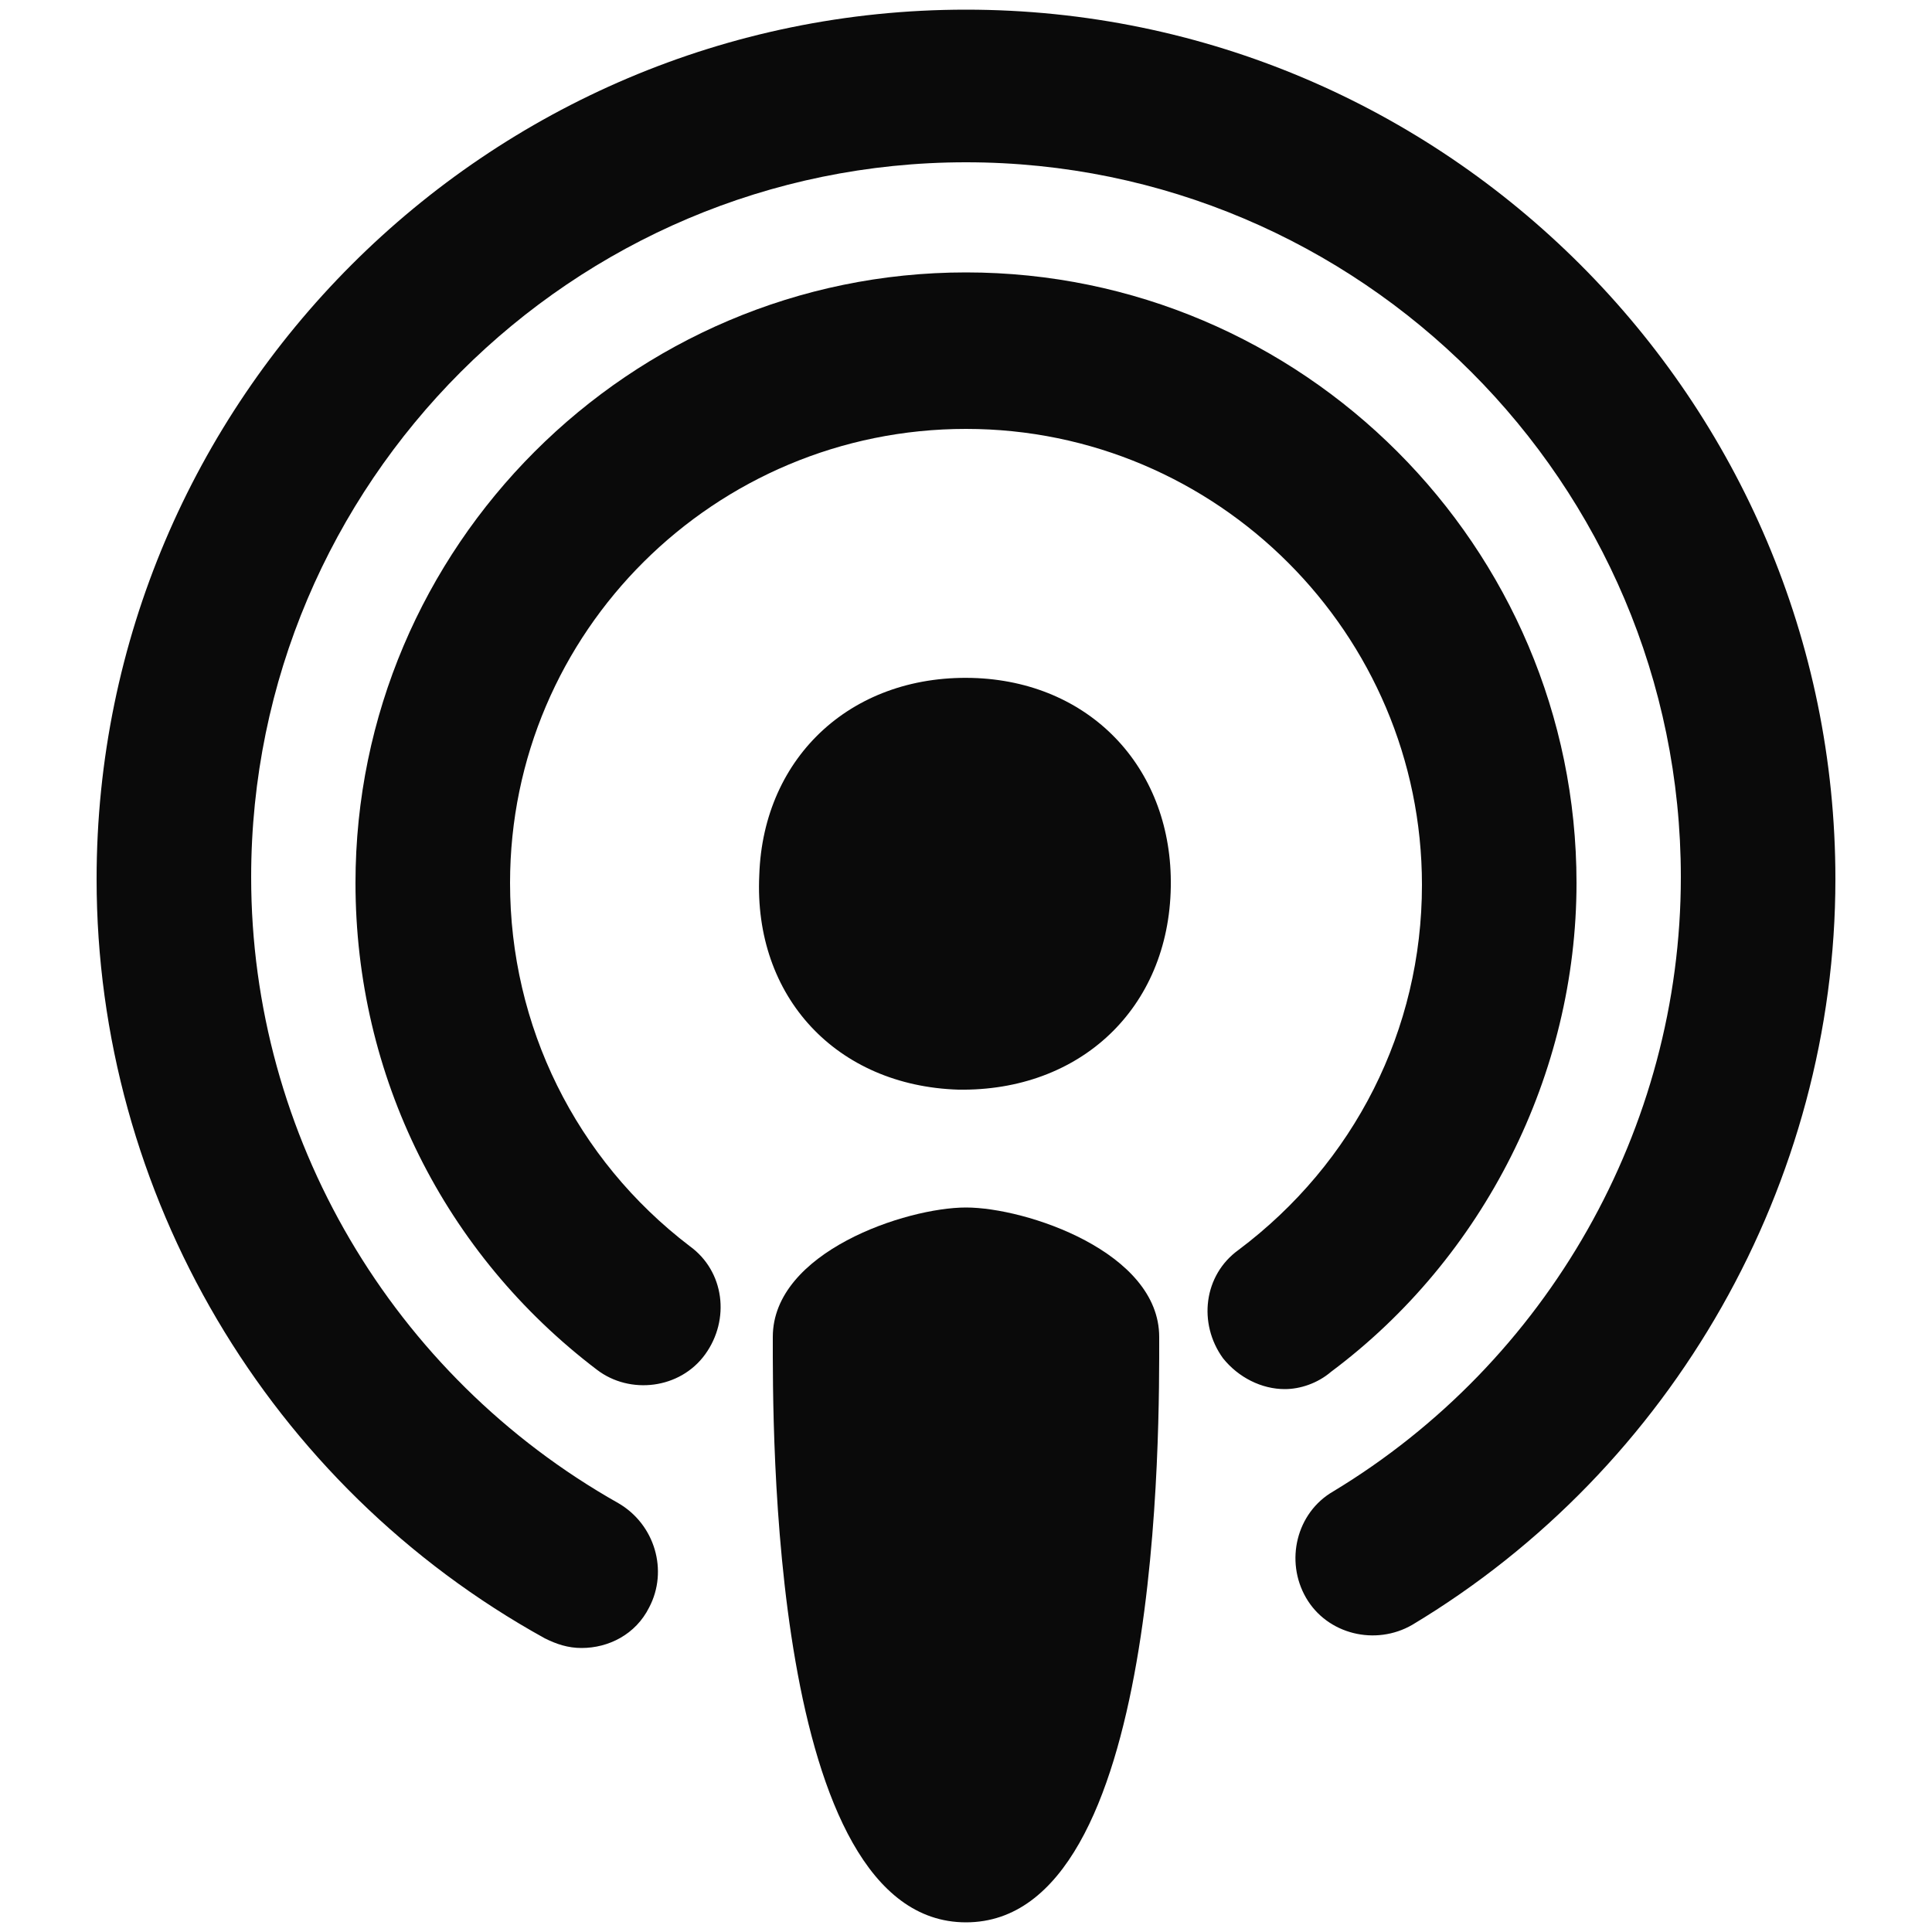
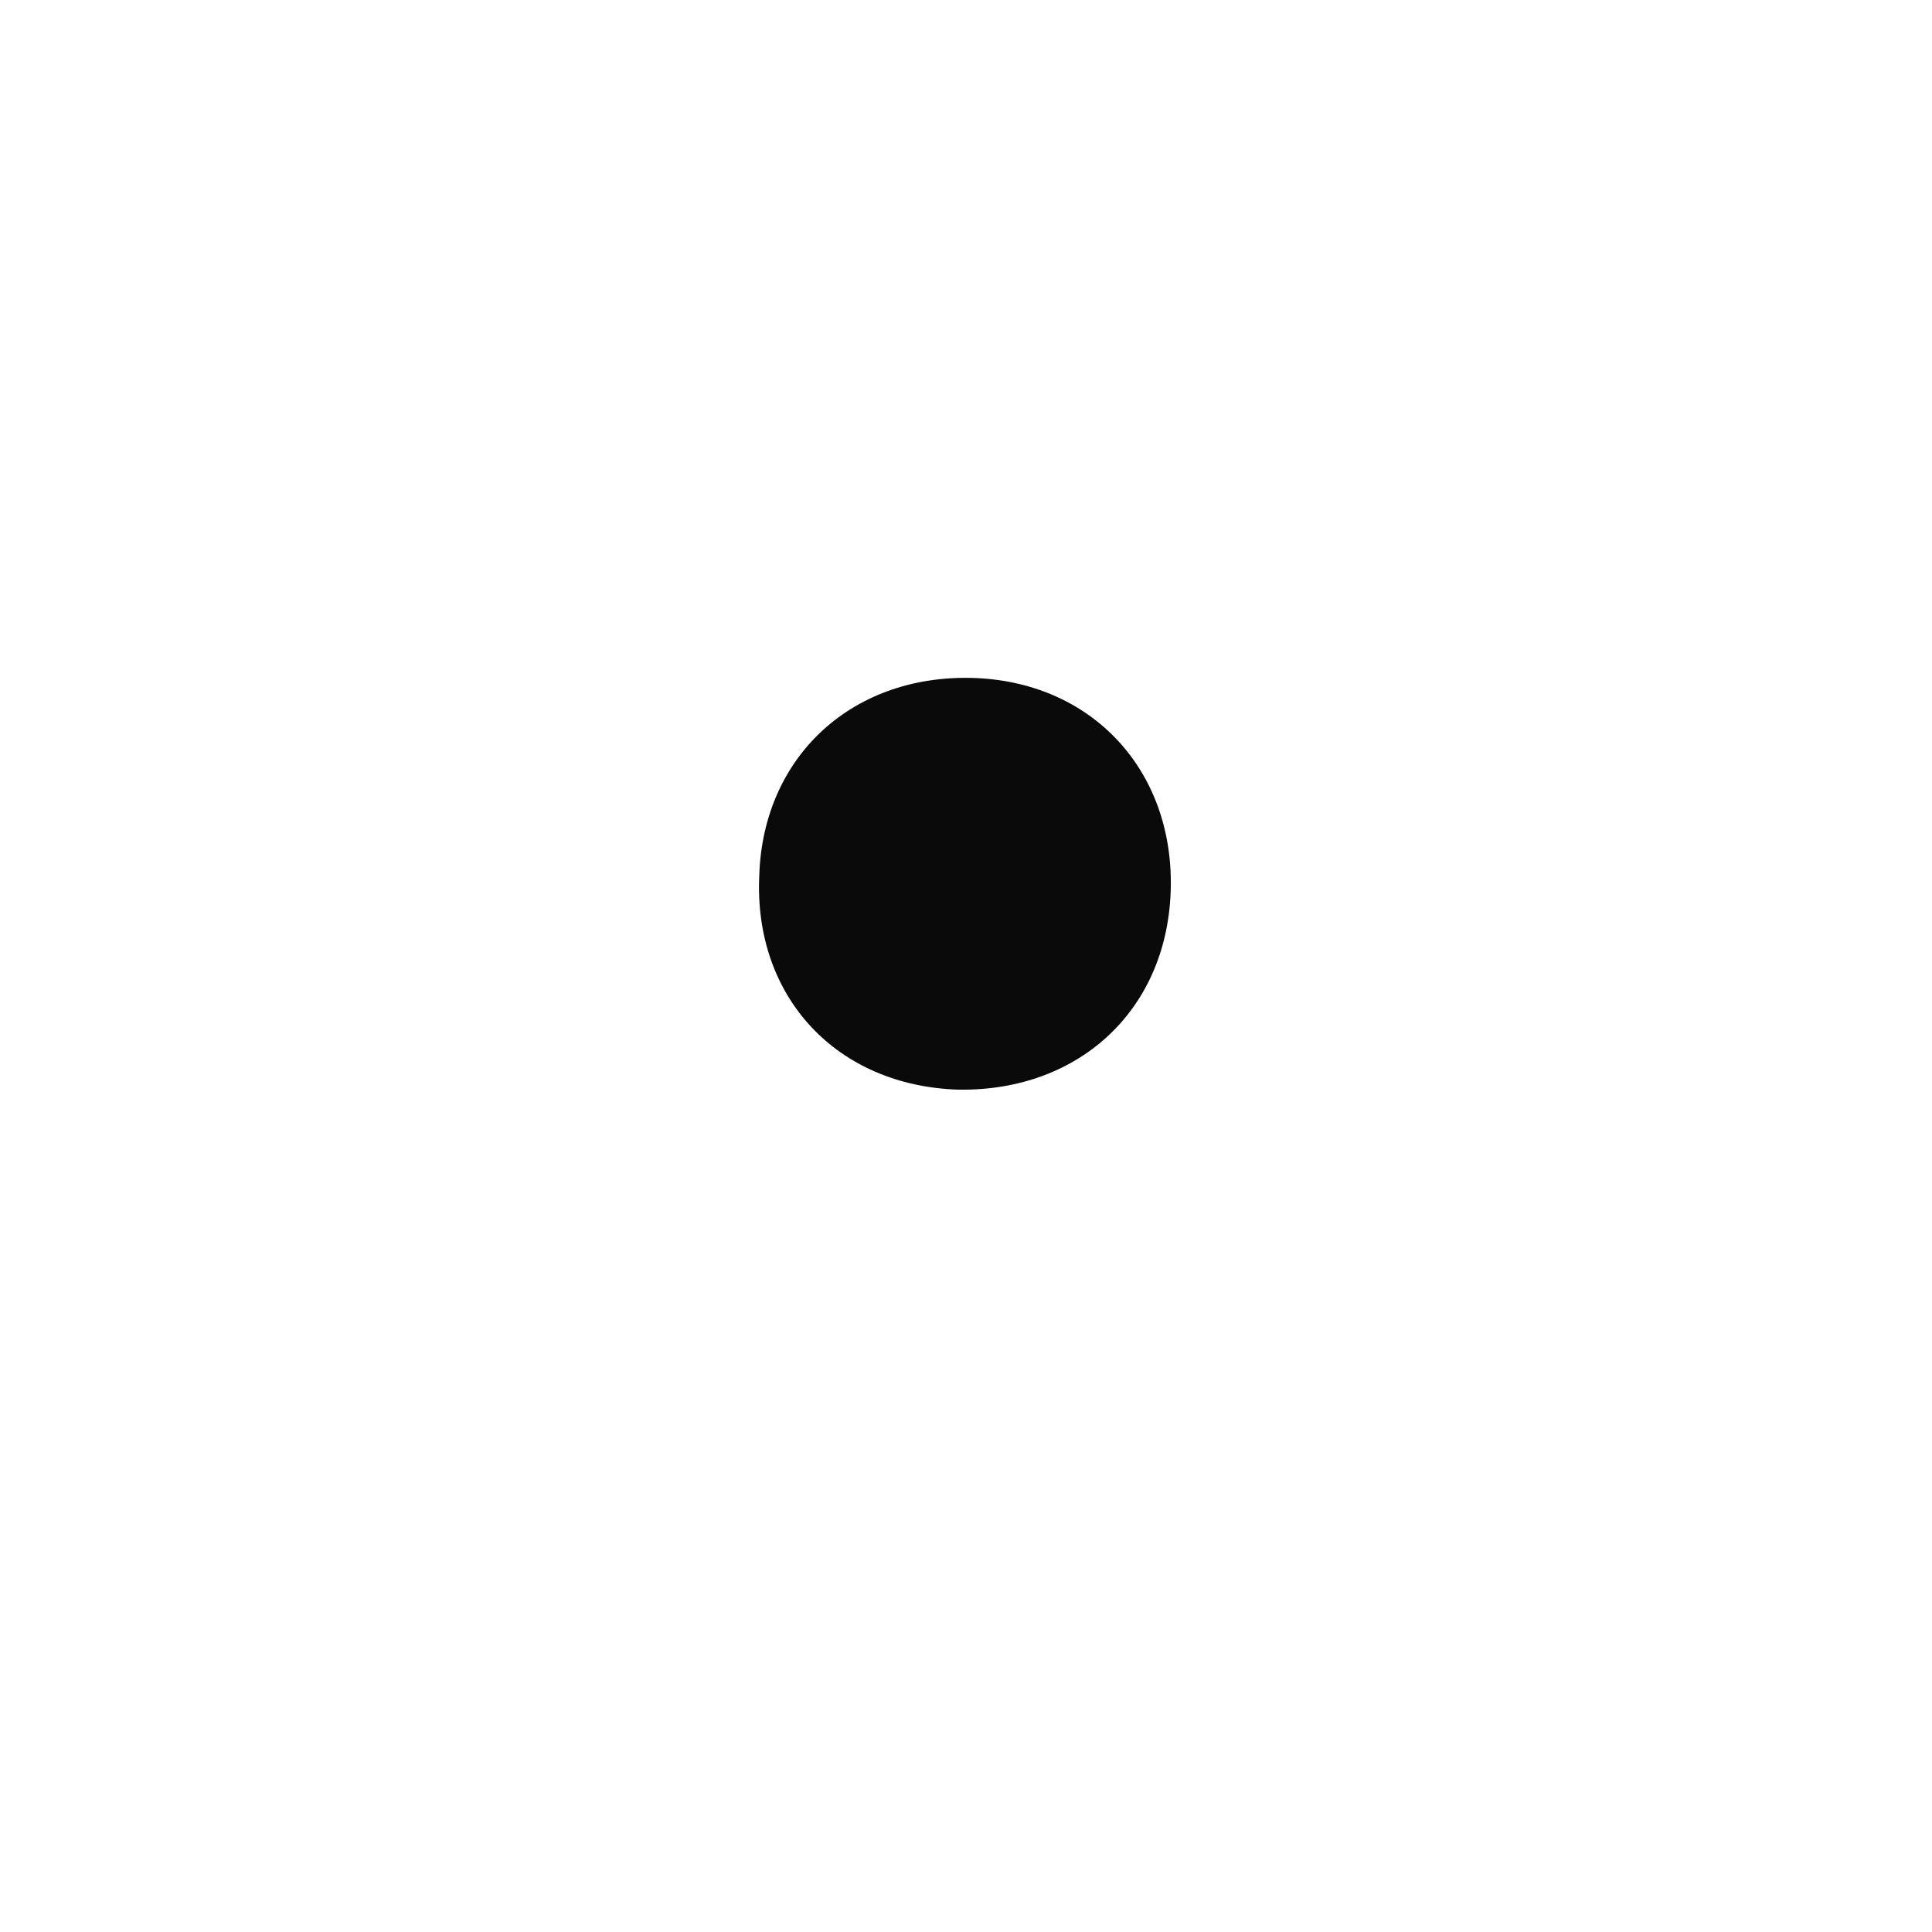
<svg xmlns="http://www.w3.org/2000/svg" version="1.1" id="Livello_1" x="0px" y="0px" viewBox="0 0 100 100" style="enable-background:new 0 0 100 100;" xml:space="preserve">
  <style type="text/css">
	.st0{fill:#0A0A0A;}
</style>
  <g>
    <path class="st0" d="M39.3,45.3c0.2-6.2,4.9-10.5,11.3-10.2c6,0.3,10.1,4.8,10,10.8c-0.1,6.3-4.7,10.6-11,10.5   C43.3,56.2,39,51.6,39.3,45.3z" />
-     <path class="st0" d="M60,69.2c0-4.4-6.9-6.7-10-6.7s-10,2.3-10,6.7c0,4.4-0.2,30.3,10,30.3S60,73.7,60,69.2z" />
    <g>
-       <path class="st0" d="M66.5,71.9c-1.2,0-2.4-0.6-3.2-1.6c-1.3-1.8-1-4.3,0.8-5.6c6-4.5,9.5-11.4,9.5-18.9c0-13-10.6-23.6-23.6-23.6    S26.4,32.7,26.4,45.7c0,7.4,3.4,14.3,9.3,18.8c1.8,1.3,2.1,3.8,0.8,5.6c-1.3,1.8-3.9,2.1-5.6,0.8c-7.9-6-12.5-15.2-12.5-25.2    c0-17.4,14.2-31.6,31.6-31.6s31.6,14.2,31.6,31.6c0,9.9-4.8,19.4-12.7,25.3C68.2,71.6,67.3,71.9,66.5,71.9z" />
-     </g>
+       </g>
    <g>
-       <path class="st0" d="M30.1,85.3c-0.7,0-1.3-0.2-1.9-0.5C13.9,76.9,5,61.8,5,45.5c0-24.8,20.2-45,45-45s45,20.2,45,45    c0,15.7-8.4,30.5-21.9,38.6c-1.9,1.1-4.4,0.5-5.5-1.4c-1.1-1.9-0.5-4.4,1.4-5.5c11.1-6.7,18-18.8,18-31.8c0-20.4-16.6-37-37-37    s-37,16.6-37,37c0,13.4,7.3,25.8,19,32.4c1.9,1.1,2.6,3.5,1.6,5.4C32.9,84.6,31.5,85.3,30.1,85.3z" />
-     </g>
+       </g>
  </g>
</svg>